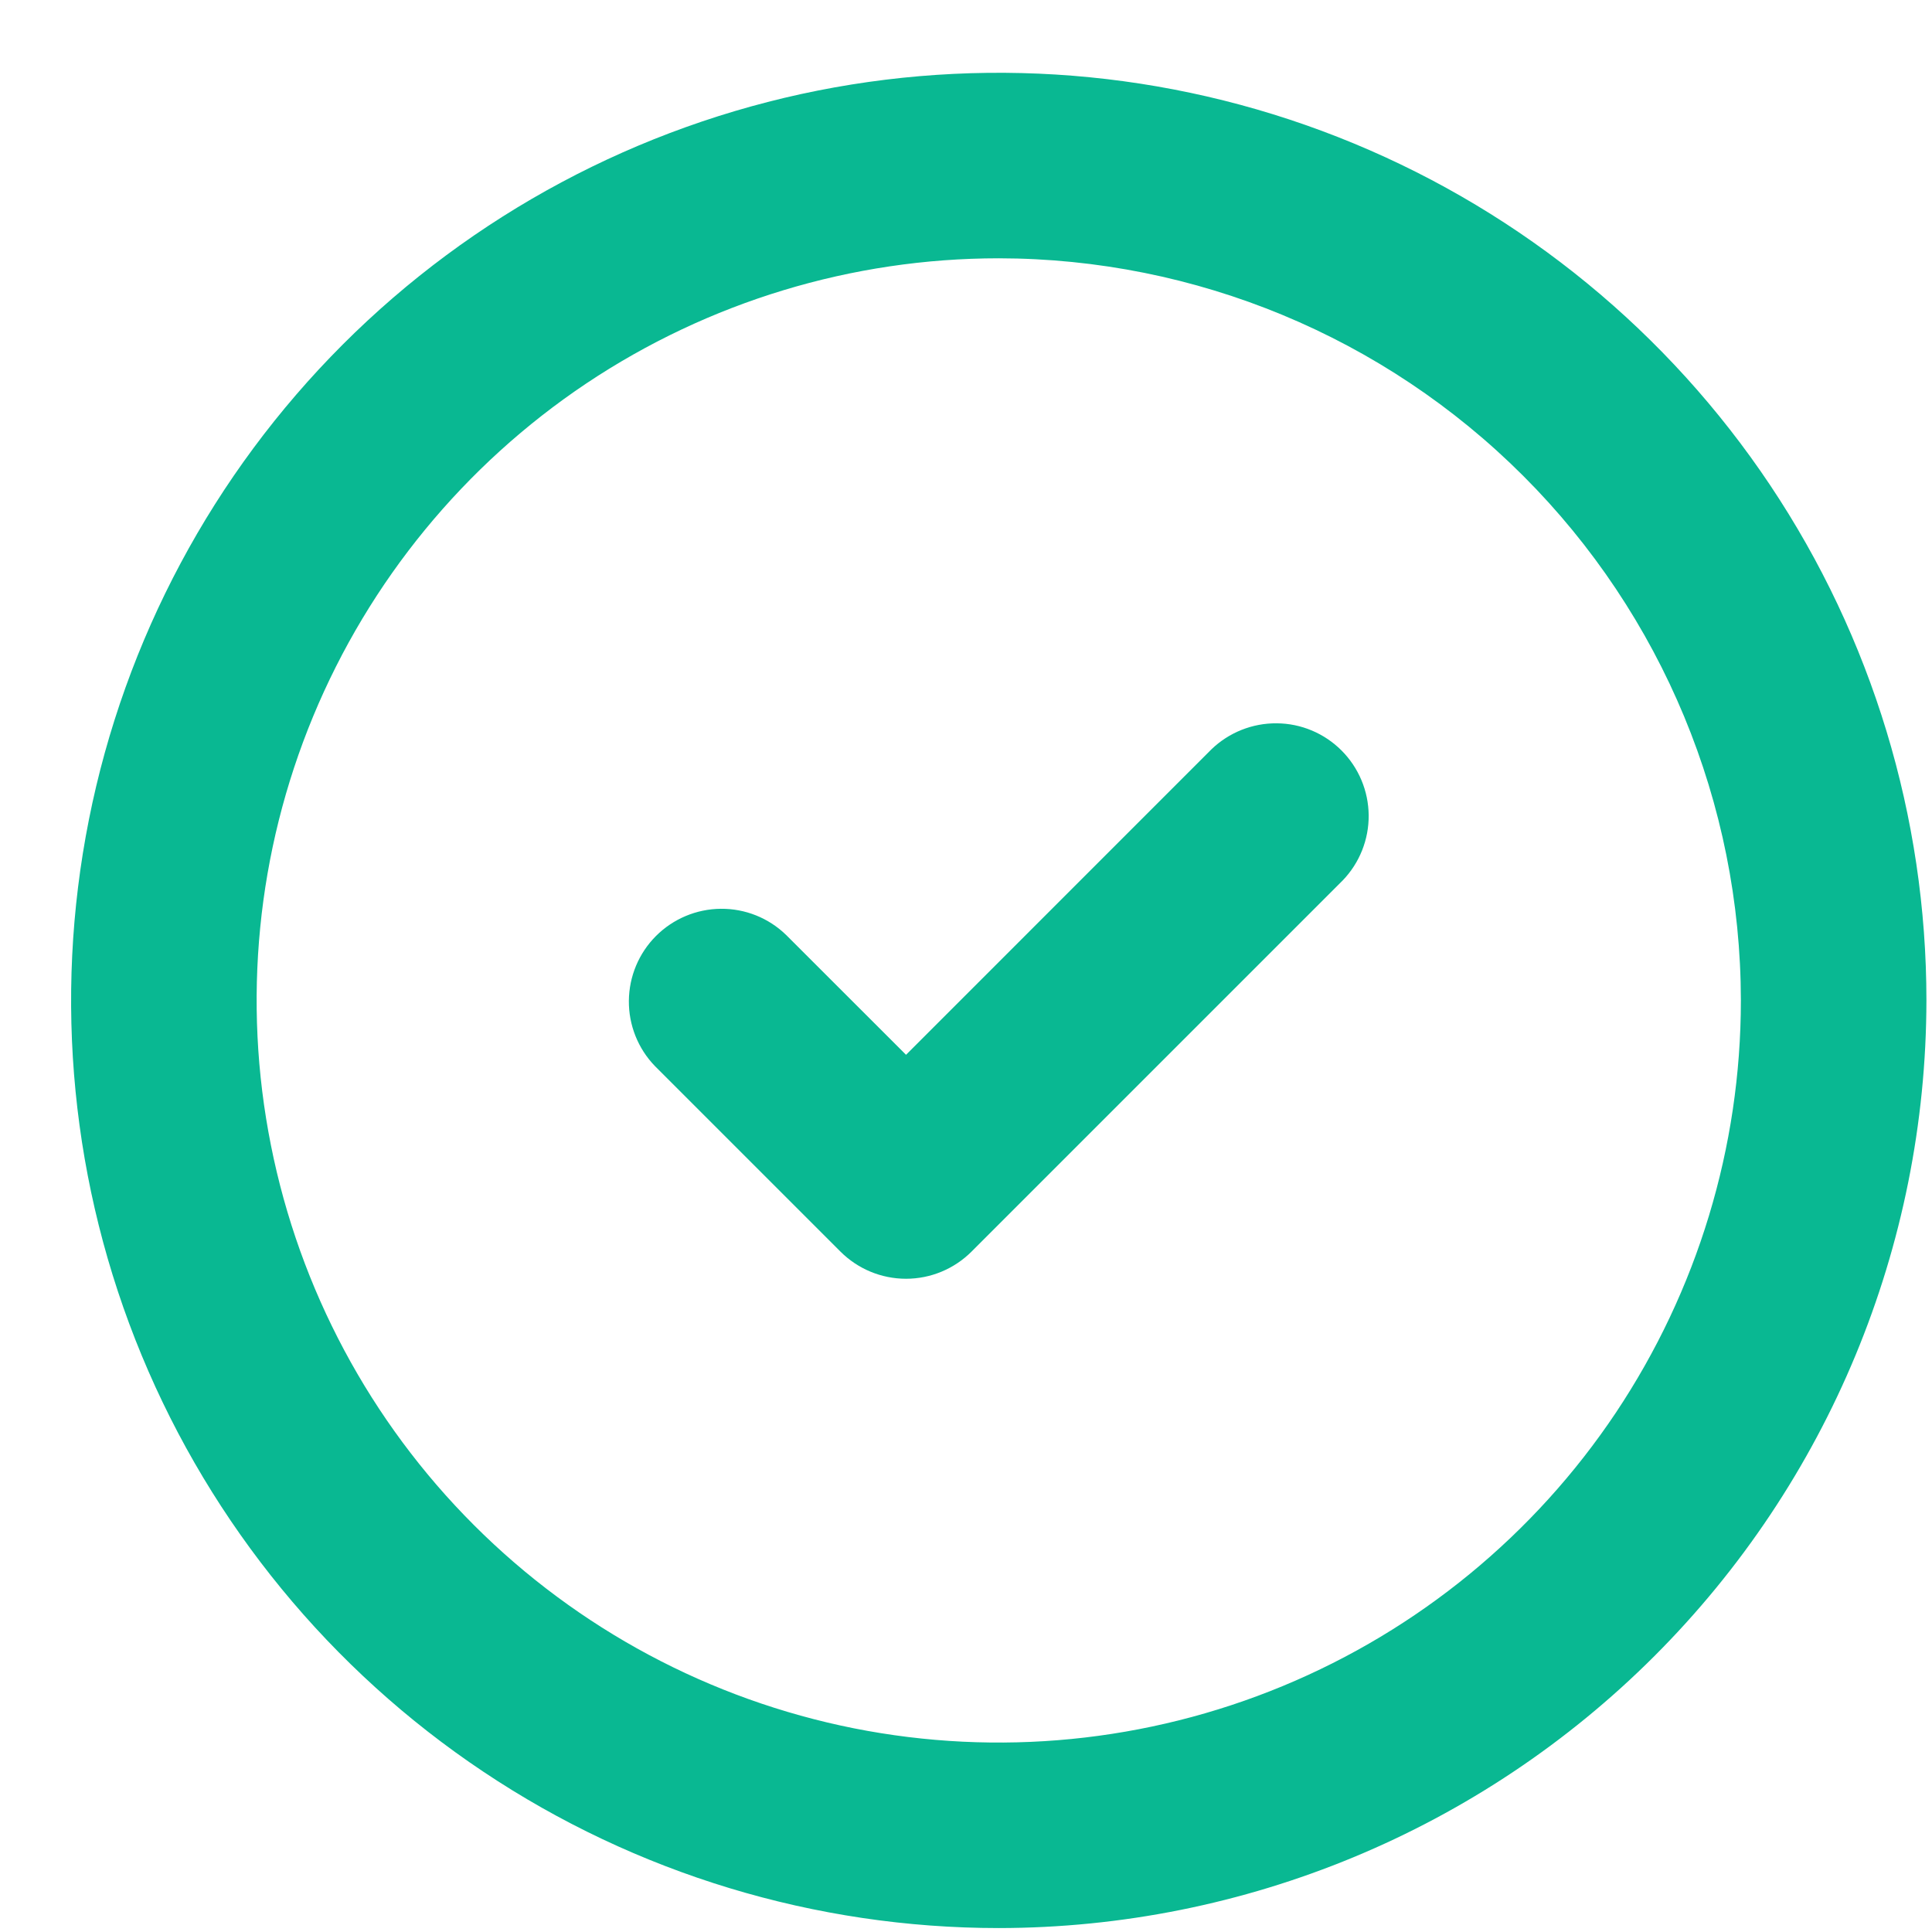
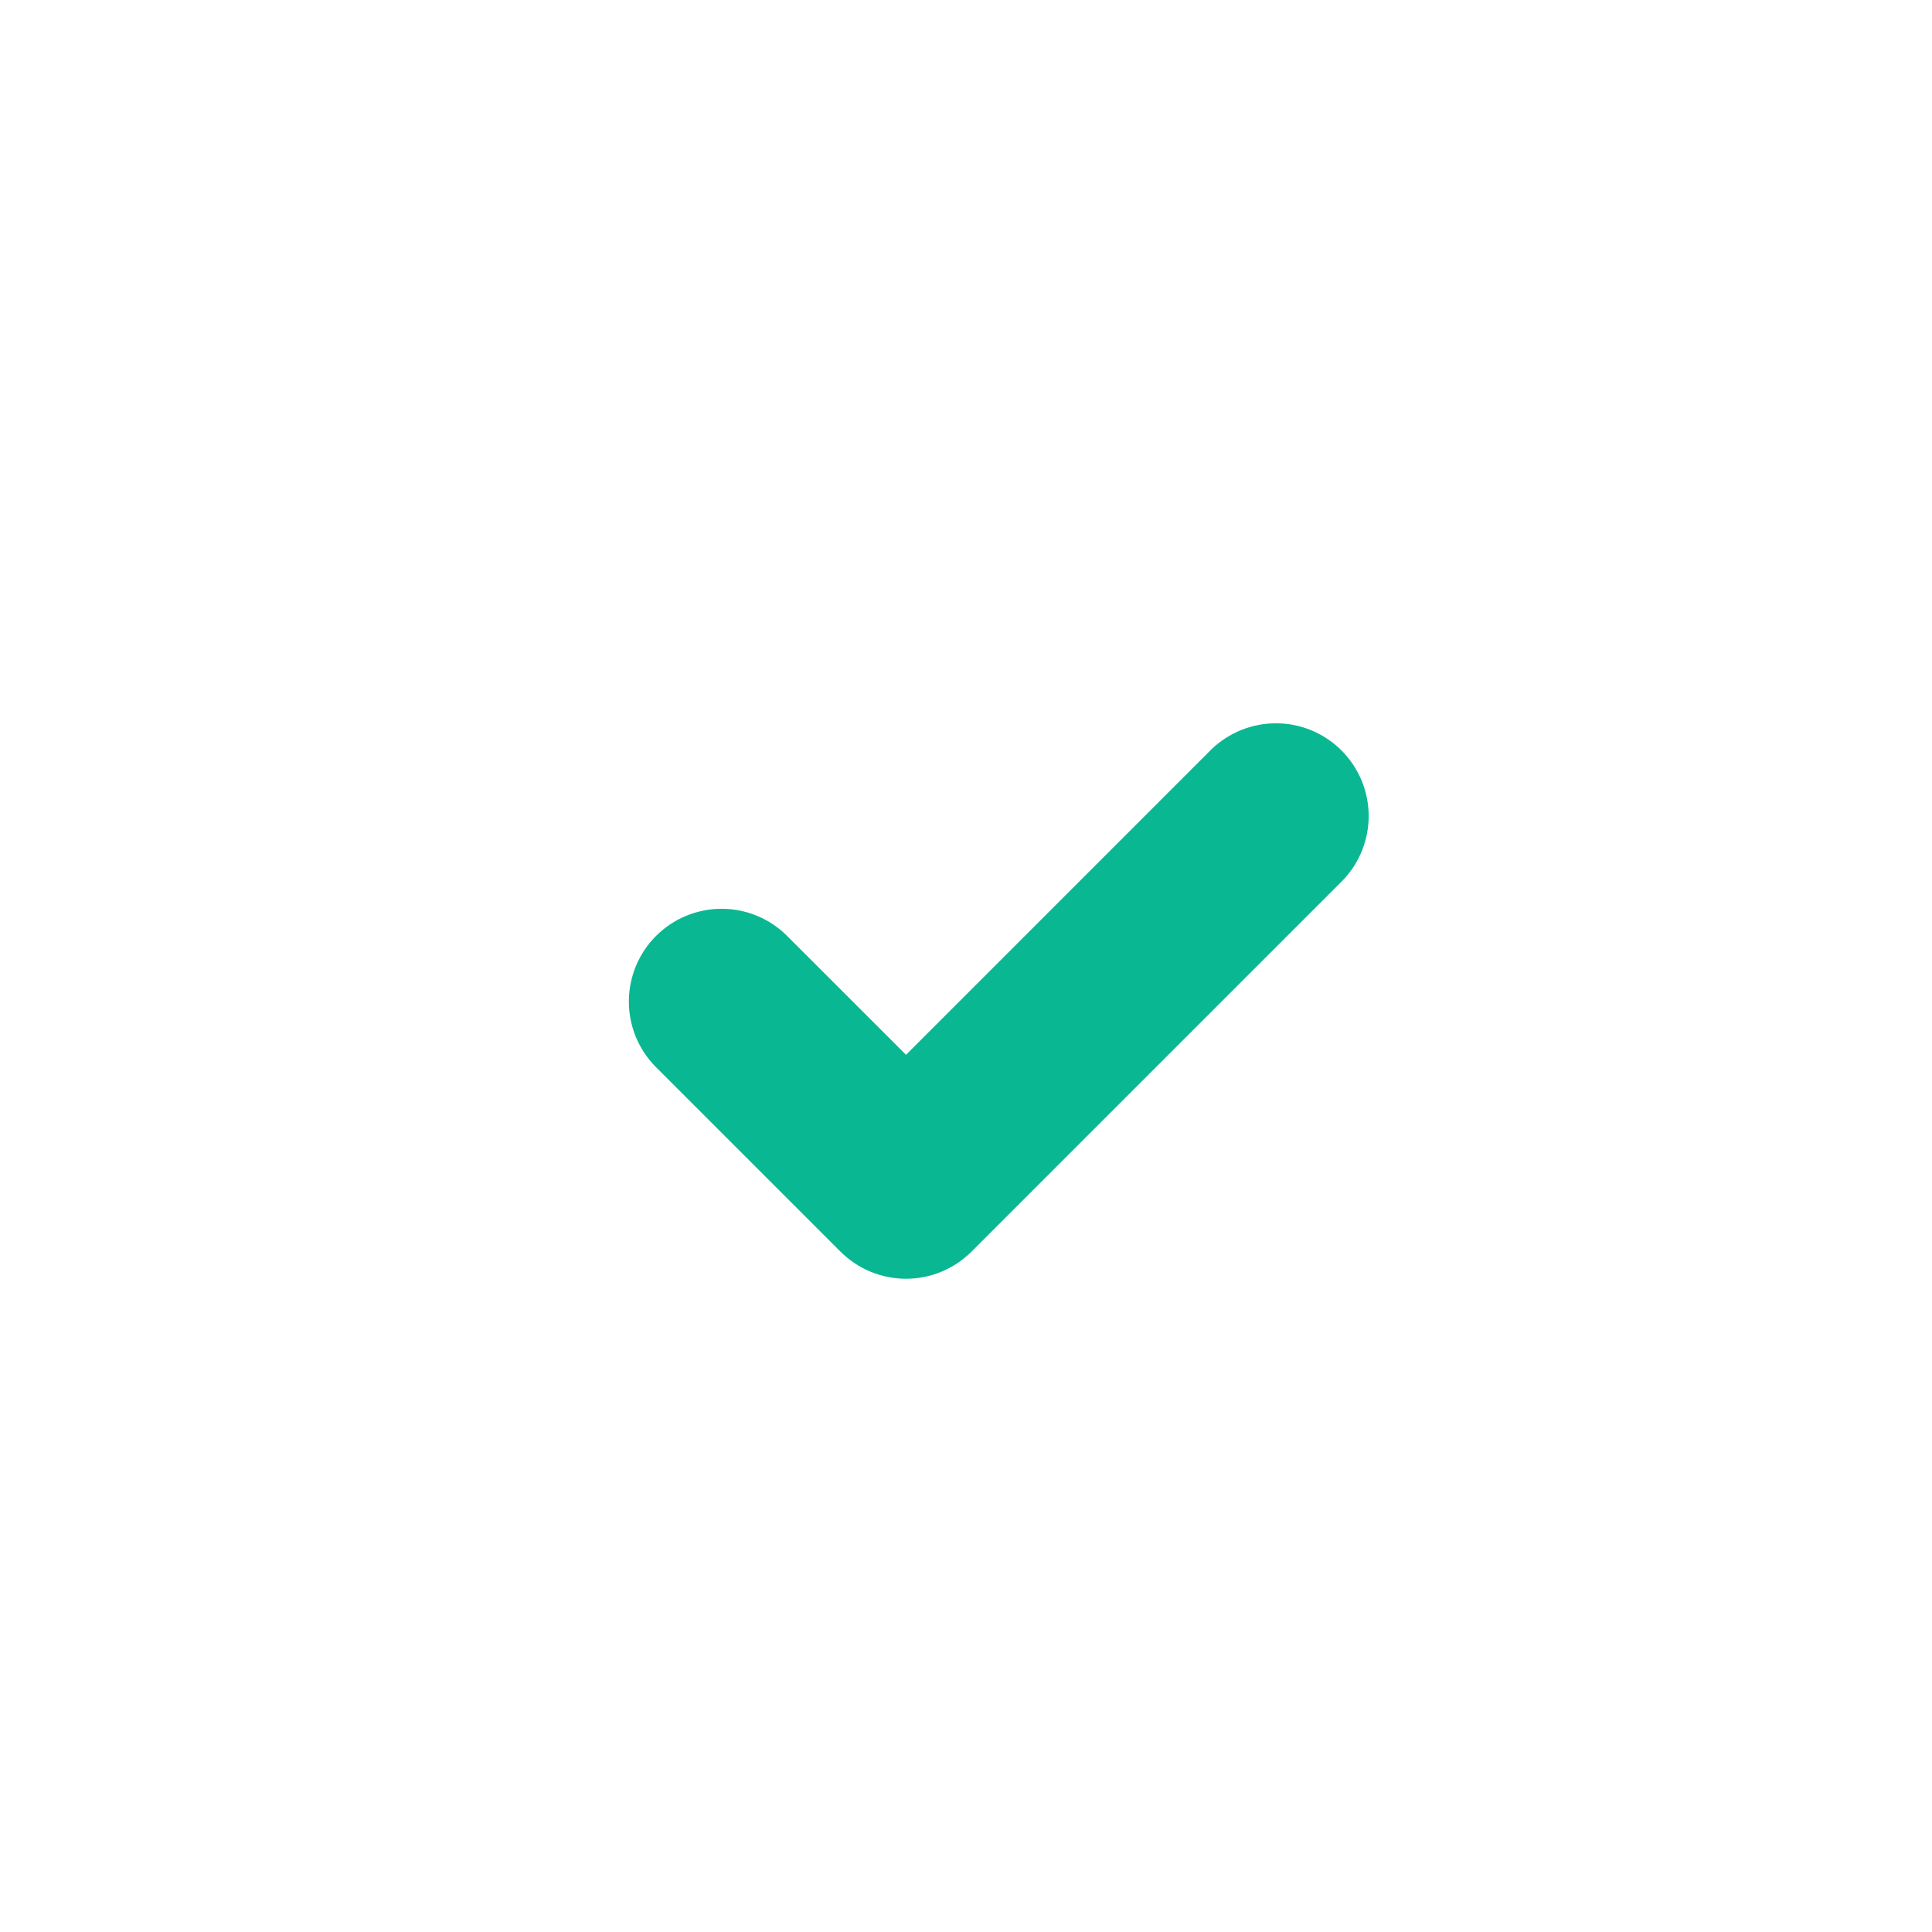
<svg xmlns="http://www.w3.org/2000/svg" width="26" height="26" viewBox="0 0 26 26" fill="none">
-   <path d="M13.441 25.947C10.972 25.947 8.558 25.215 6.505 23.843C4.452 22.472 2.852 20.522 1.907 18.241C0.962 15.96 0.715 13.45 1.197 11.028C1.679 8.606 2.868 6.382 4.613 4.636C6.359 2.89 8.584 1.701 11.005 1.219C13.427 0.738 15.937 0.985 18.218 1.93C20.499 2.875 22.449 4.475 23.821 6.528C25.193 8.581 25.925 10.994 25.925 13.463C25.921 16.773 24.605 19.946 22.264 22.287C19.924 24.627 16.751 25.944 13.441 25.947ZM13.441 3.476C11.466 3.476 9.535 4.062 7.892 5.159C6.25 6.257 4.97 7.817 4.214 9.641C3.458 11.466 3.26 13.474 3.646 15.412C4.031 17.349 4.982 19.129 6.379 20.525C7.776 21.922 9.555 22.873 11.492 23.259C13.43 23.644 15.438 23.446 17.263 22.69C19.088 21.934 20.648 20.654 21.745 19.012C22.842 17.369 23.428 15.439 23.428 13.463C23.425 10.816 22.372 8.277 20.5 6.405C18.627 4.532 16.089 3.479 13.441 3.476Z" fill="#09B892" />
  <path d="M12.193 17.209C11.861 17.209 11.544 17.077 11.31 16.843L8.813 14.346C8.586 14.111 8.46 13.795 8.463 13.468C8.466 13.14 8.597 12.827 8.828 12.596C9.06 12.364 9.373 12.233 9.7 12.23C10.028 12.227 10.343 12.353 10.578 12.581L12.193 14.195L16.303 10.084C16.539 9.857 16.854 9.731 17.182 9.734C17.509 9.736 17.822 9.868 18.053 10.099C18.285 10.331 18.416 10.644 18.419 10.971C18.422 11.298 18.296 11.614 18.069 11.849L13.075 16.843C12.841 17.077 12.524 17.209 12.193 17.209Z" fill="#09B892" />
</svg>